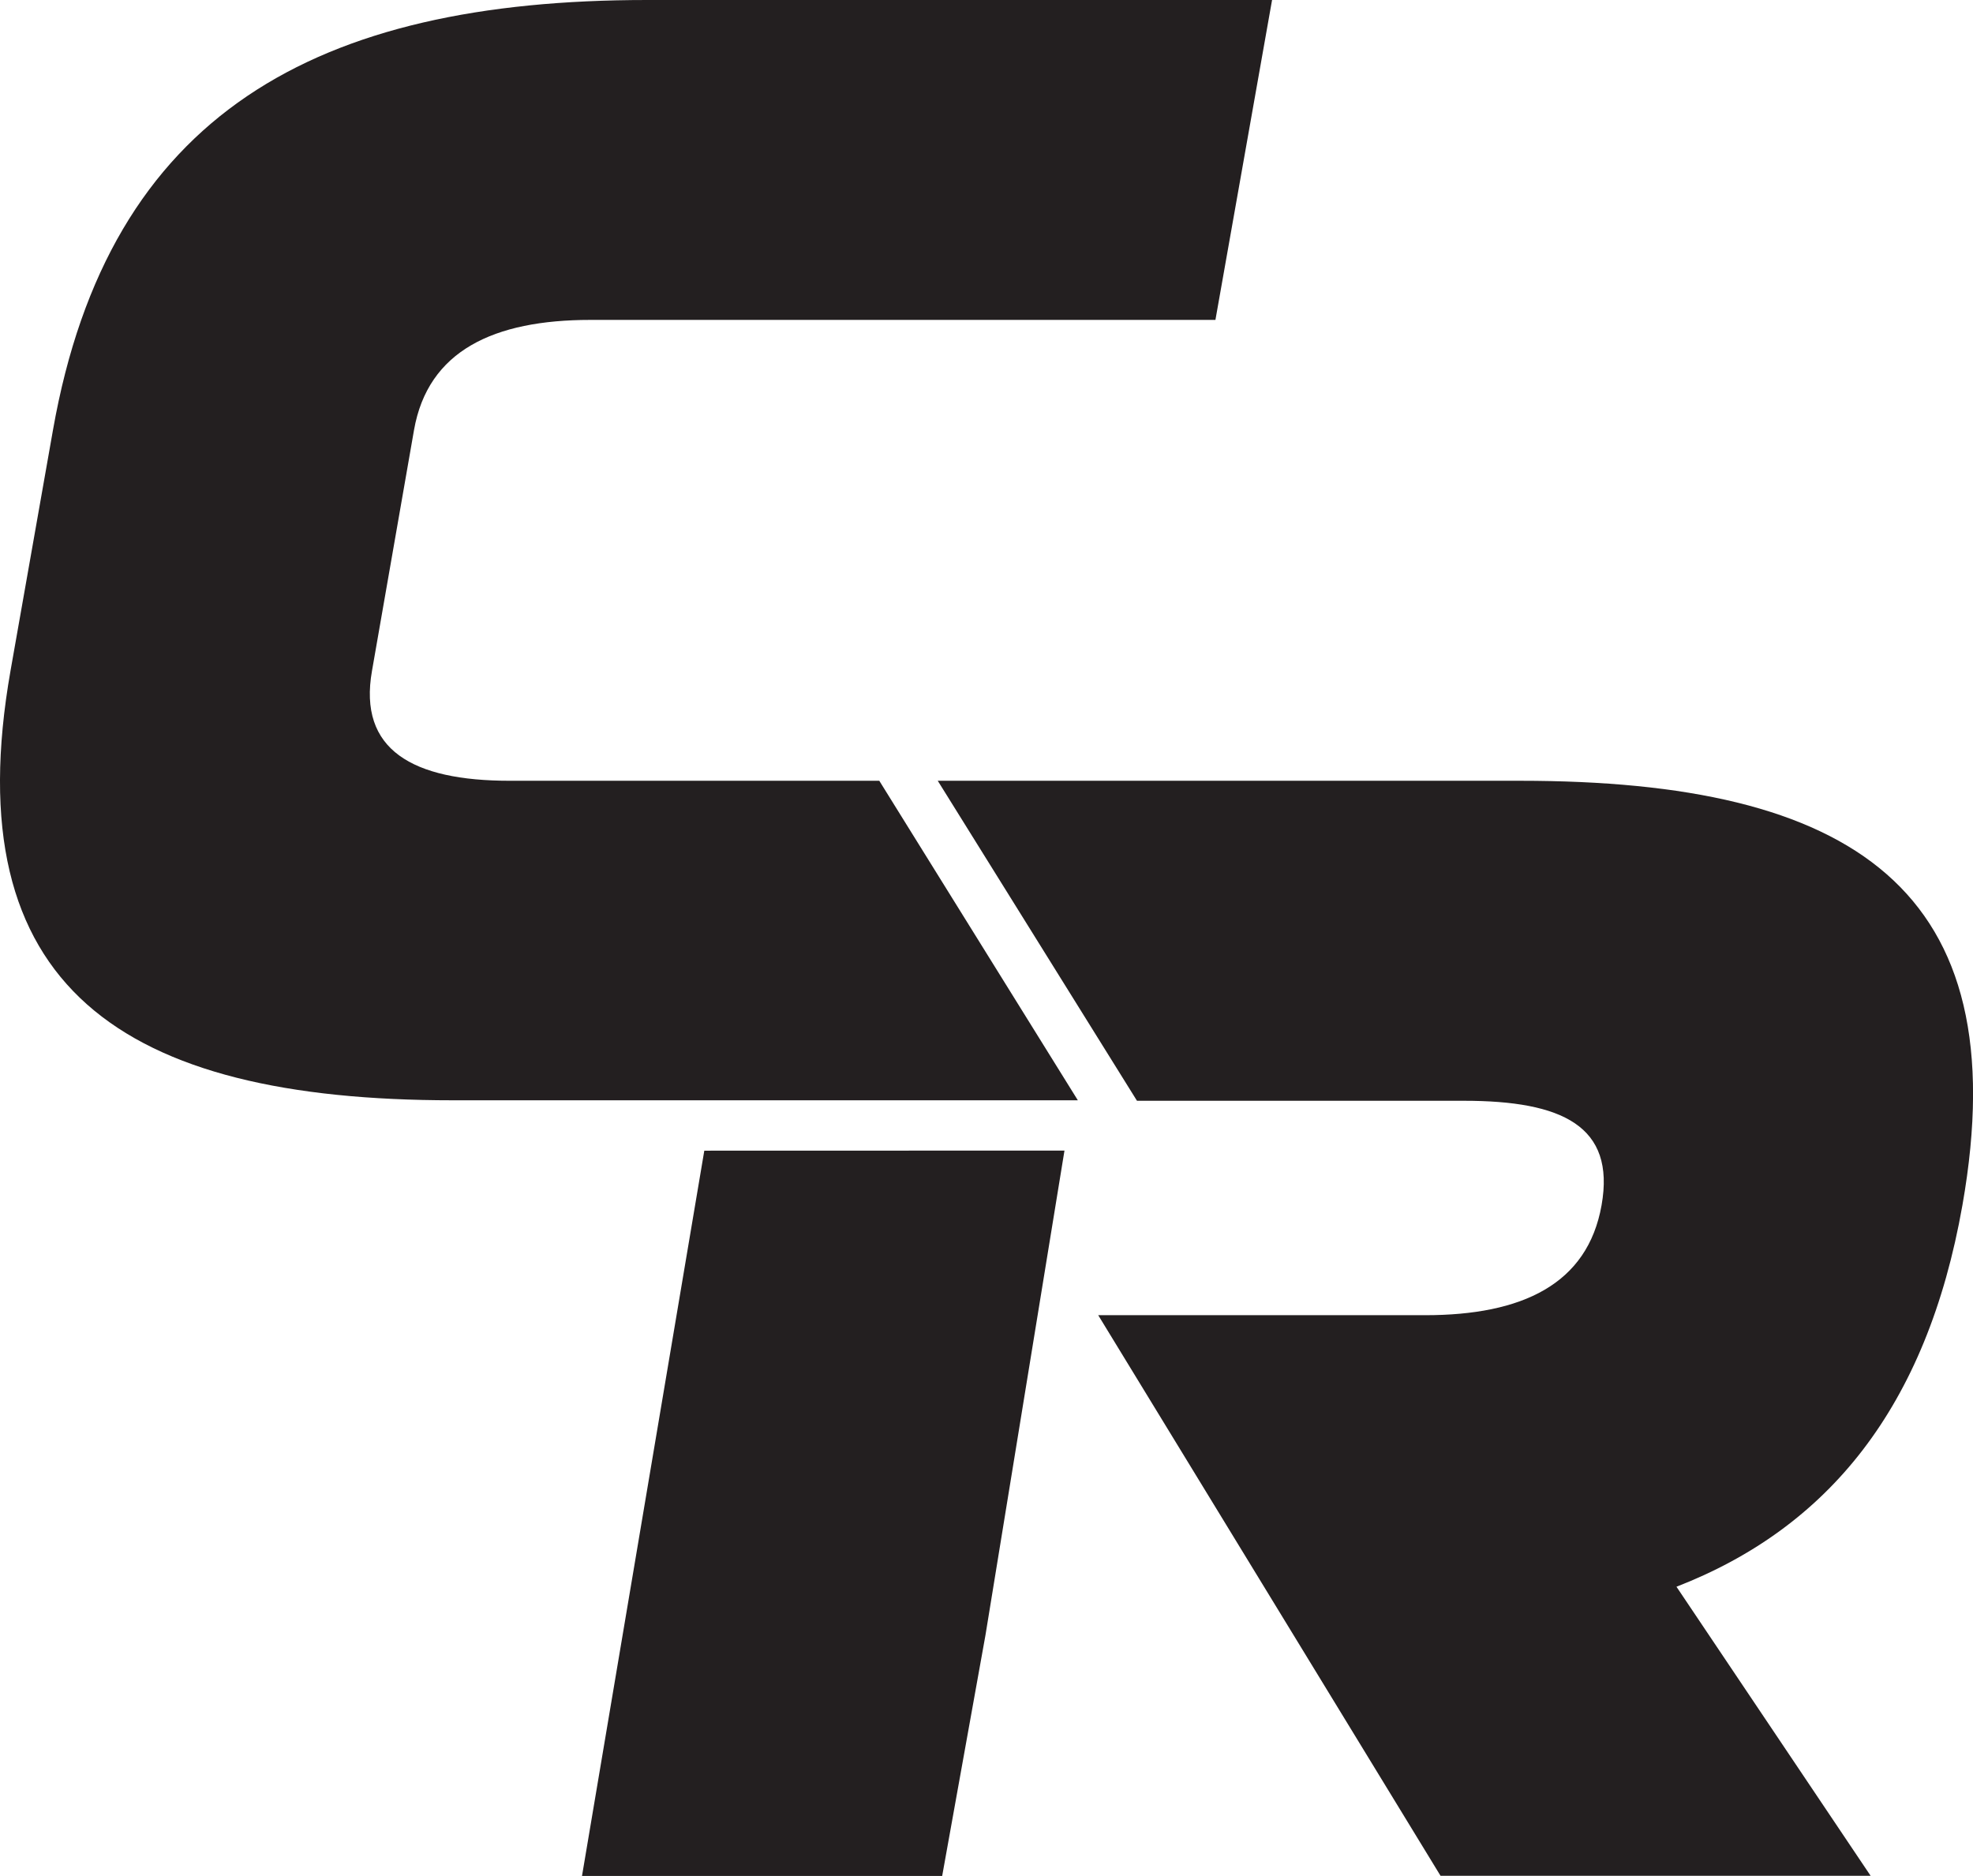
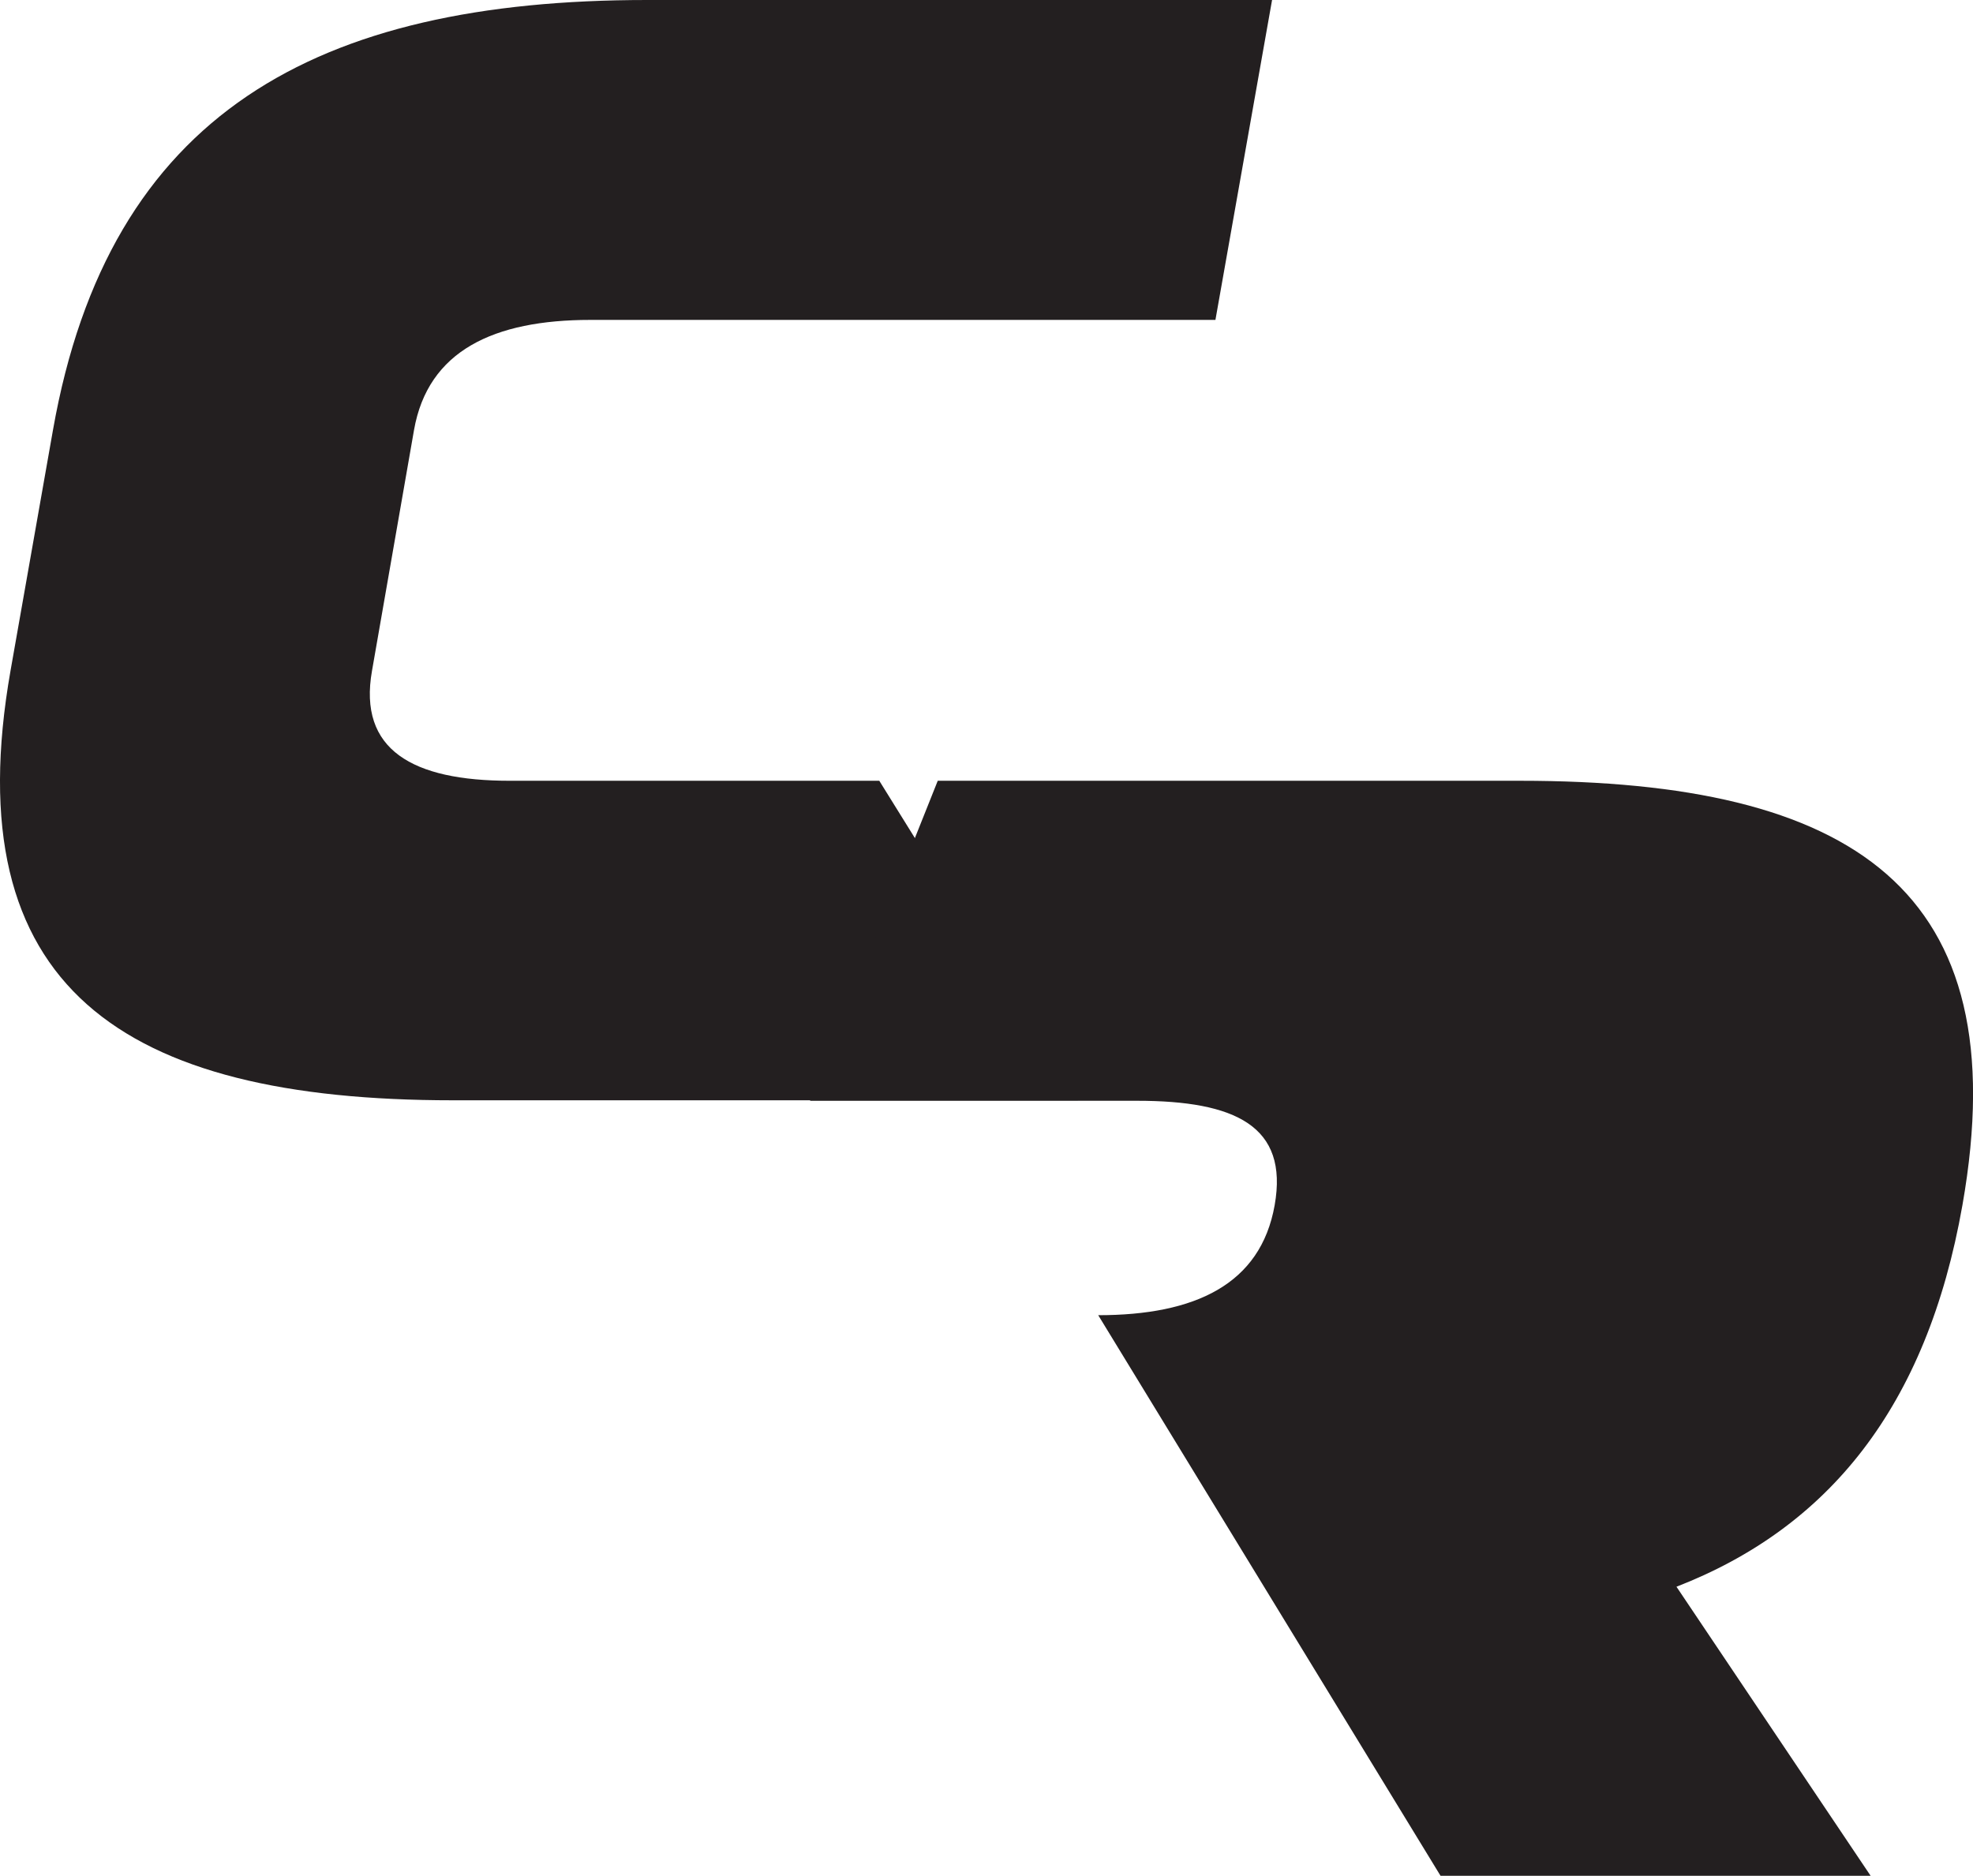
<svg xmlns="http://www.w3.org/2000/svg" viewBox="0 0 205.2 195.1">
  <defs>
    <style>.cls-1{fill:#231f20;}</style>
  </defs>
  <g id="Layer_2" data-name="Layer 2">
    <g id="Layer_1-2" data-name="Layer 1">
      <path class="cls-1" d="M43.06,44.72c1.45-8.24,8.28-11.45,18.35-11.45h65L132.3,0h-65C32.94,0,11.33,11.75,5.51,44.72l-4.41,25c-5.81,33,11.65,44.71,46,44.71h65L91.45,81.2H53c-10.07,0-15.77-3.2-14.31-11.44Z" />
-       <polygon class="cls-1" points="73.25 119.67 60.53 195.1 97.99 195.1 102.49 170.07 110.71 119.66 73.25 119.67" />
-       <path class="cls-1" d="M97.53,81.2H158.1c34.48,0,51.81,11.17,46,44.14-3.71,21.06-14,33.57-29.74,39.68l20.19,30.06H149.82l-35.6-58.3h34c10.07,0,16.89-3.2,18.35-11.44s-4.1-10.86-14.32-10.86l-34,0Z" />
+       <path class="cls-1" d="M97.53,81.2H158.1c34.48,0,51.81,11.17,46,44.14-3.71,21.06-14,33.57-29.74,39.68l20.19,30.06H149.82l-35.6-58.3c10.07,0,16.89-3.2,18.35-11.44s-4.1-10.86-14.32-10.86l-34,0Z" />
    </g>
  </g>
</svg>